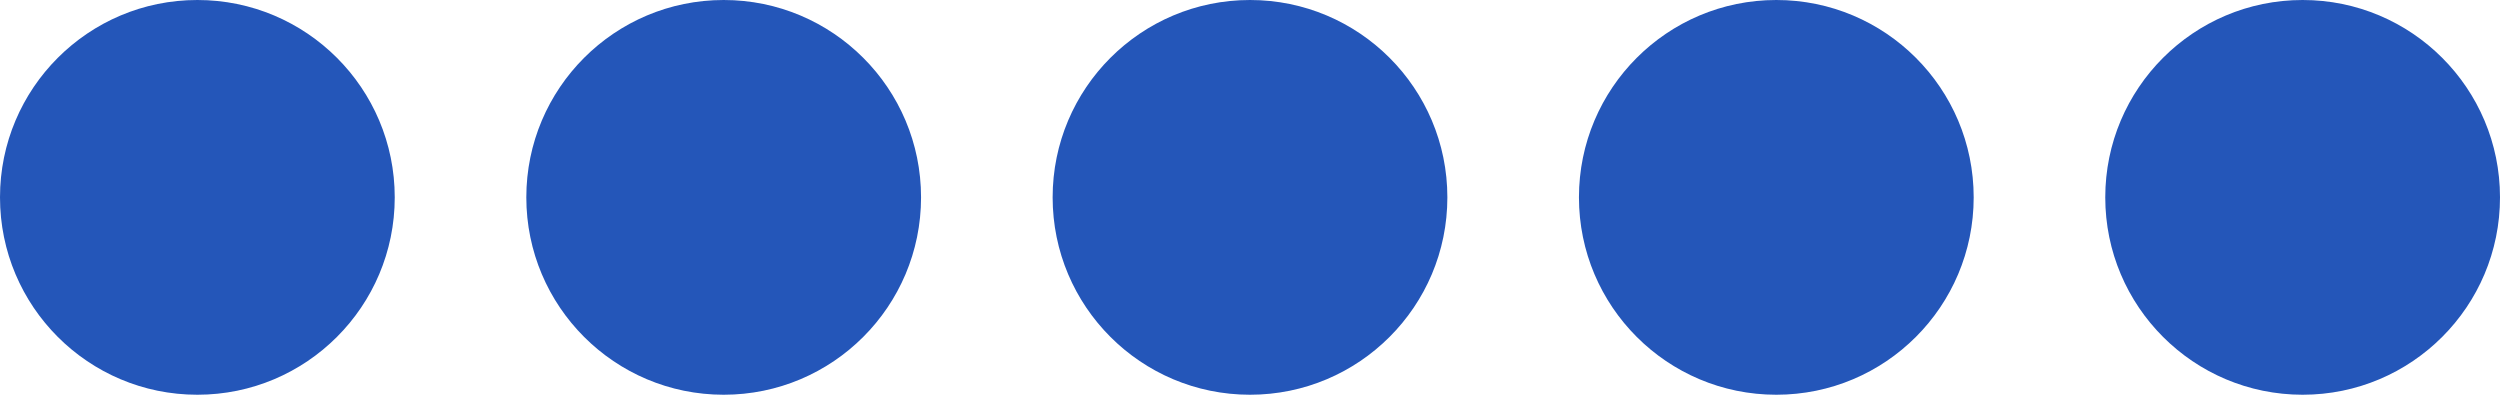
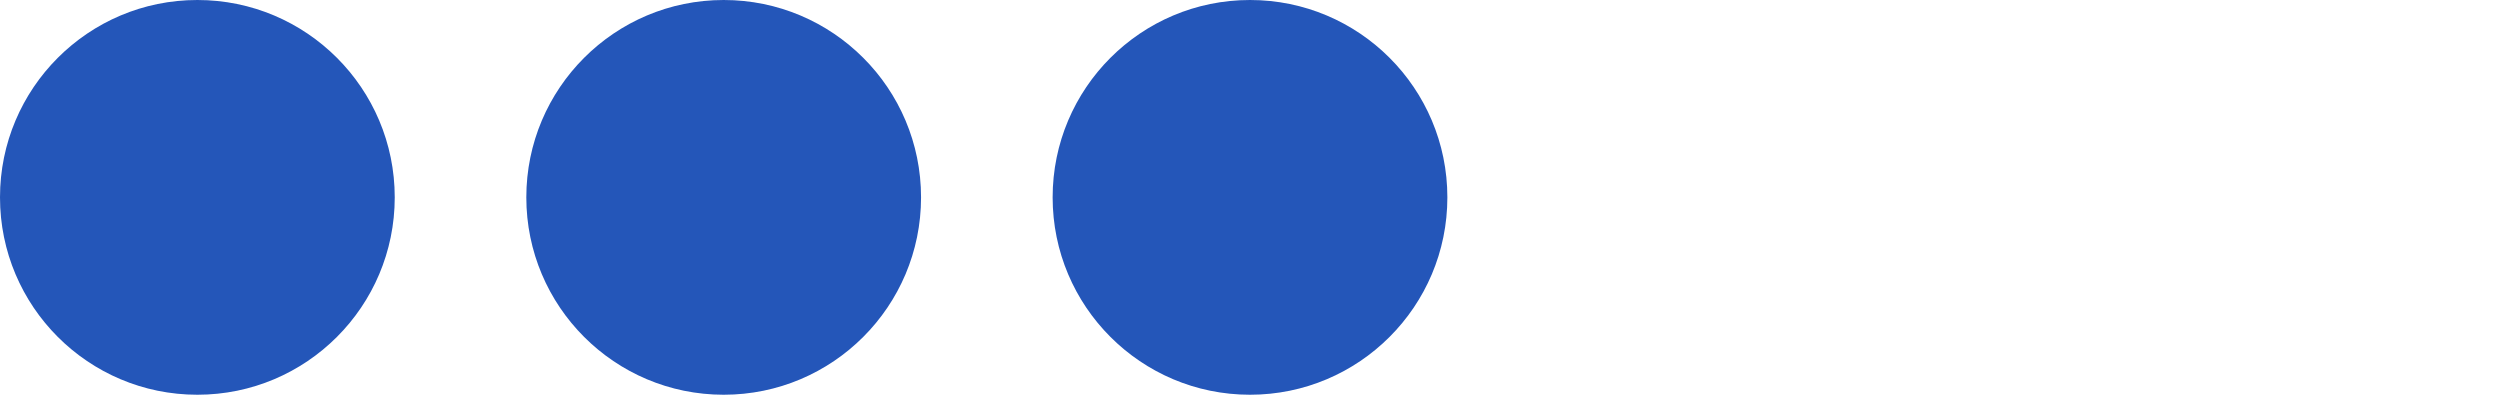
<svg xmlns="http://www.w3.org/2000/svg" width="57" height="9" viewBox="0 0 57 9" fill="none">
  <circle cx="4.5" cy="4.5" r="4.5" fill="#2456B9" />
  <circle cx="16.5" cy="4.5" r="4.5" fill="#2456B9" />
  <circle cx="28.5" cy="4.5" r="4.5" fill="#2456B9" />
-   <circle cx="40.5" cy="4.5" r="4.5" fill="#2456B9" />
-   <circle cx="52.5" cy="4.5" r="4.5" fill="#2456B9" />
</svg>